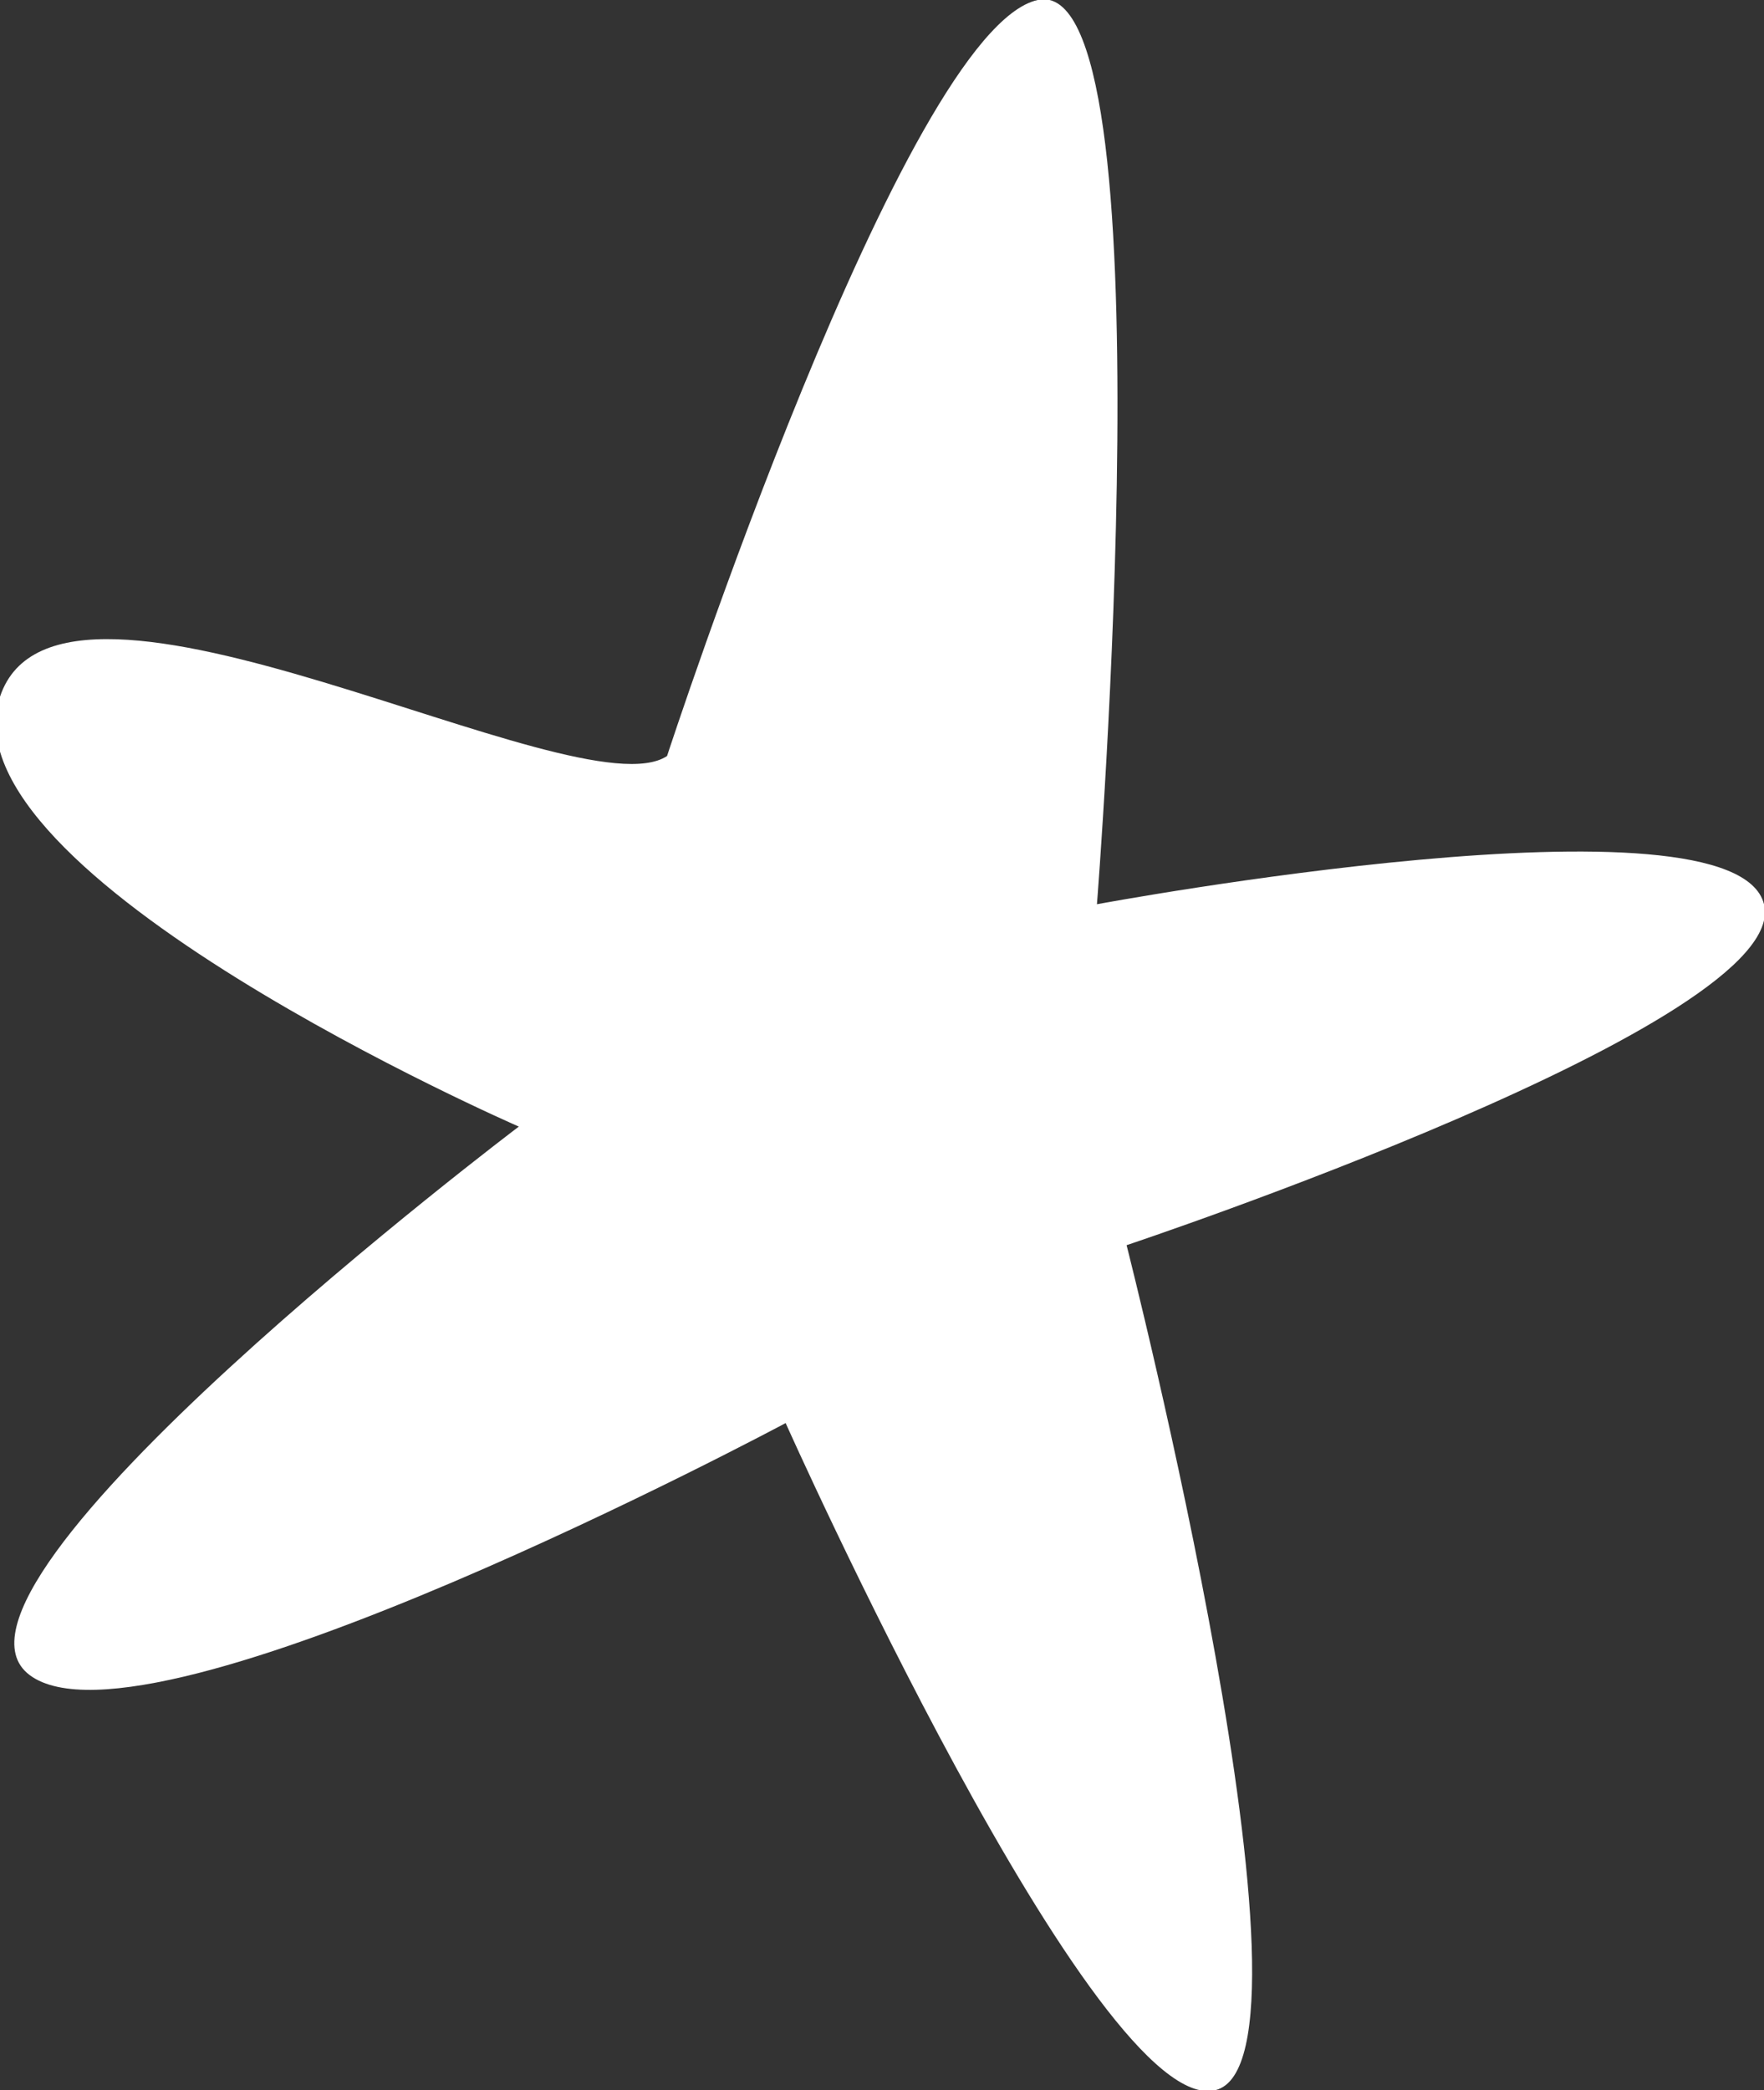
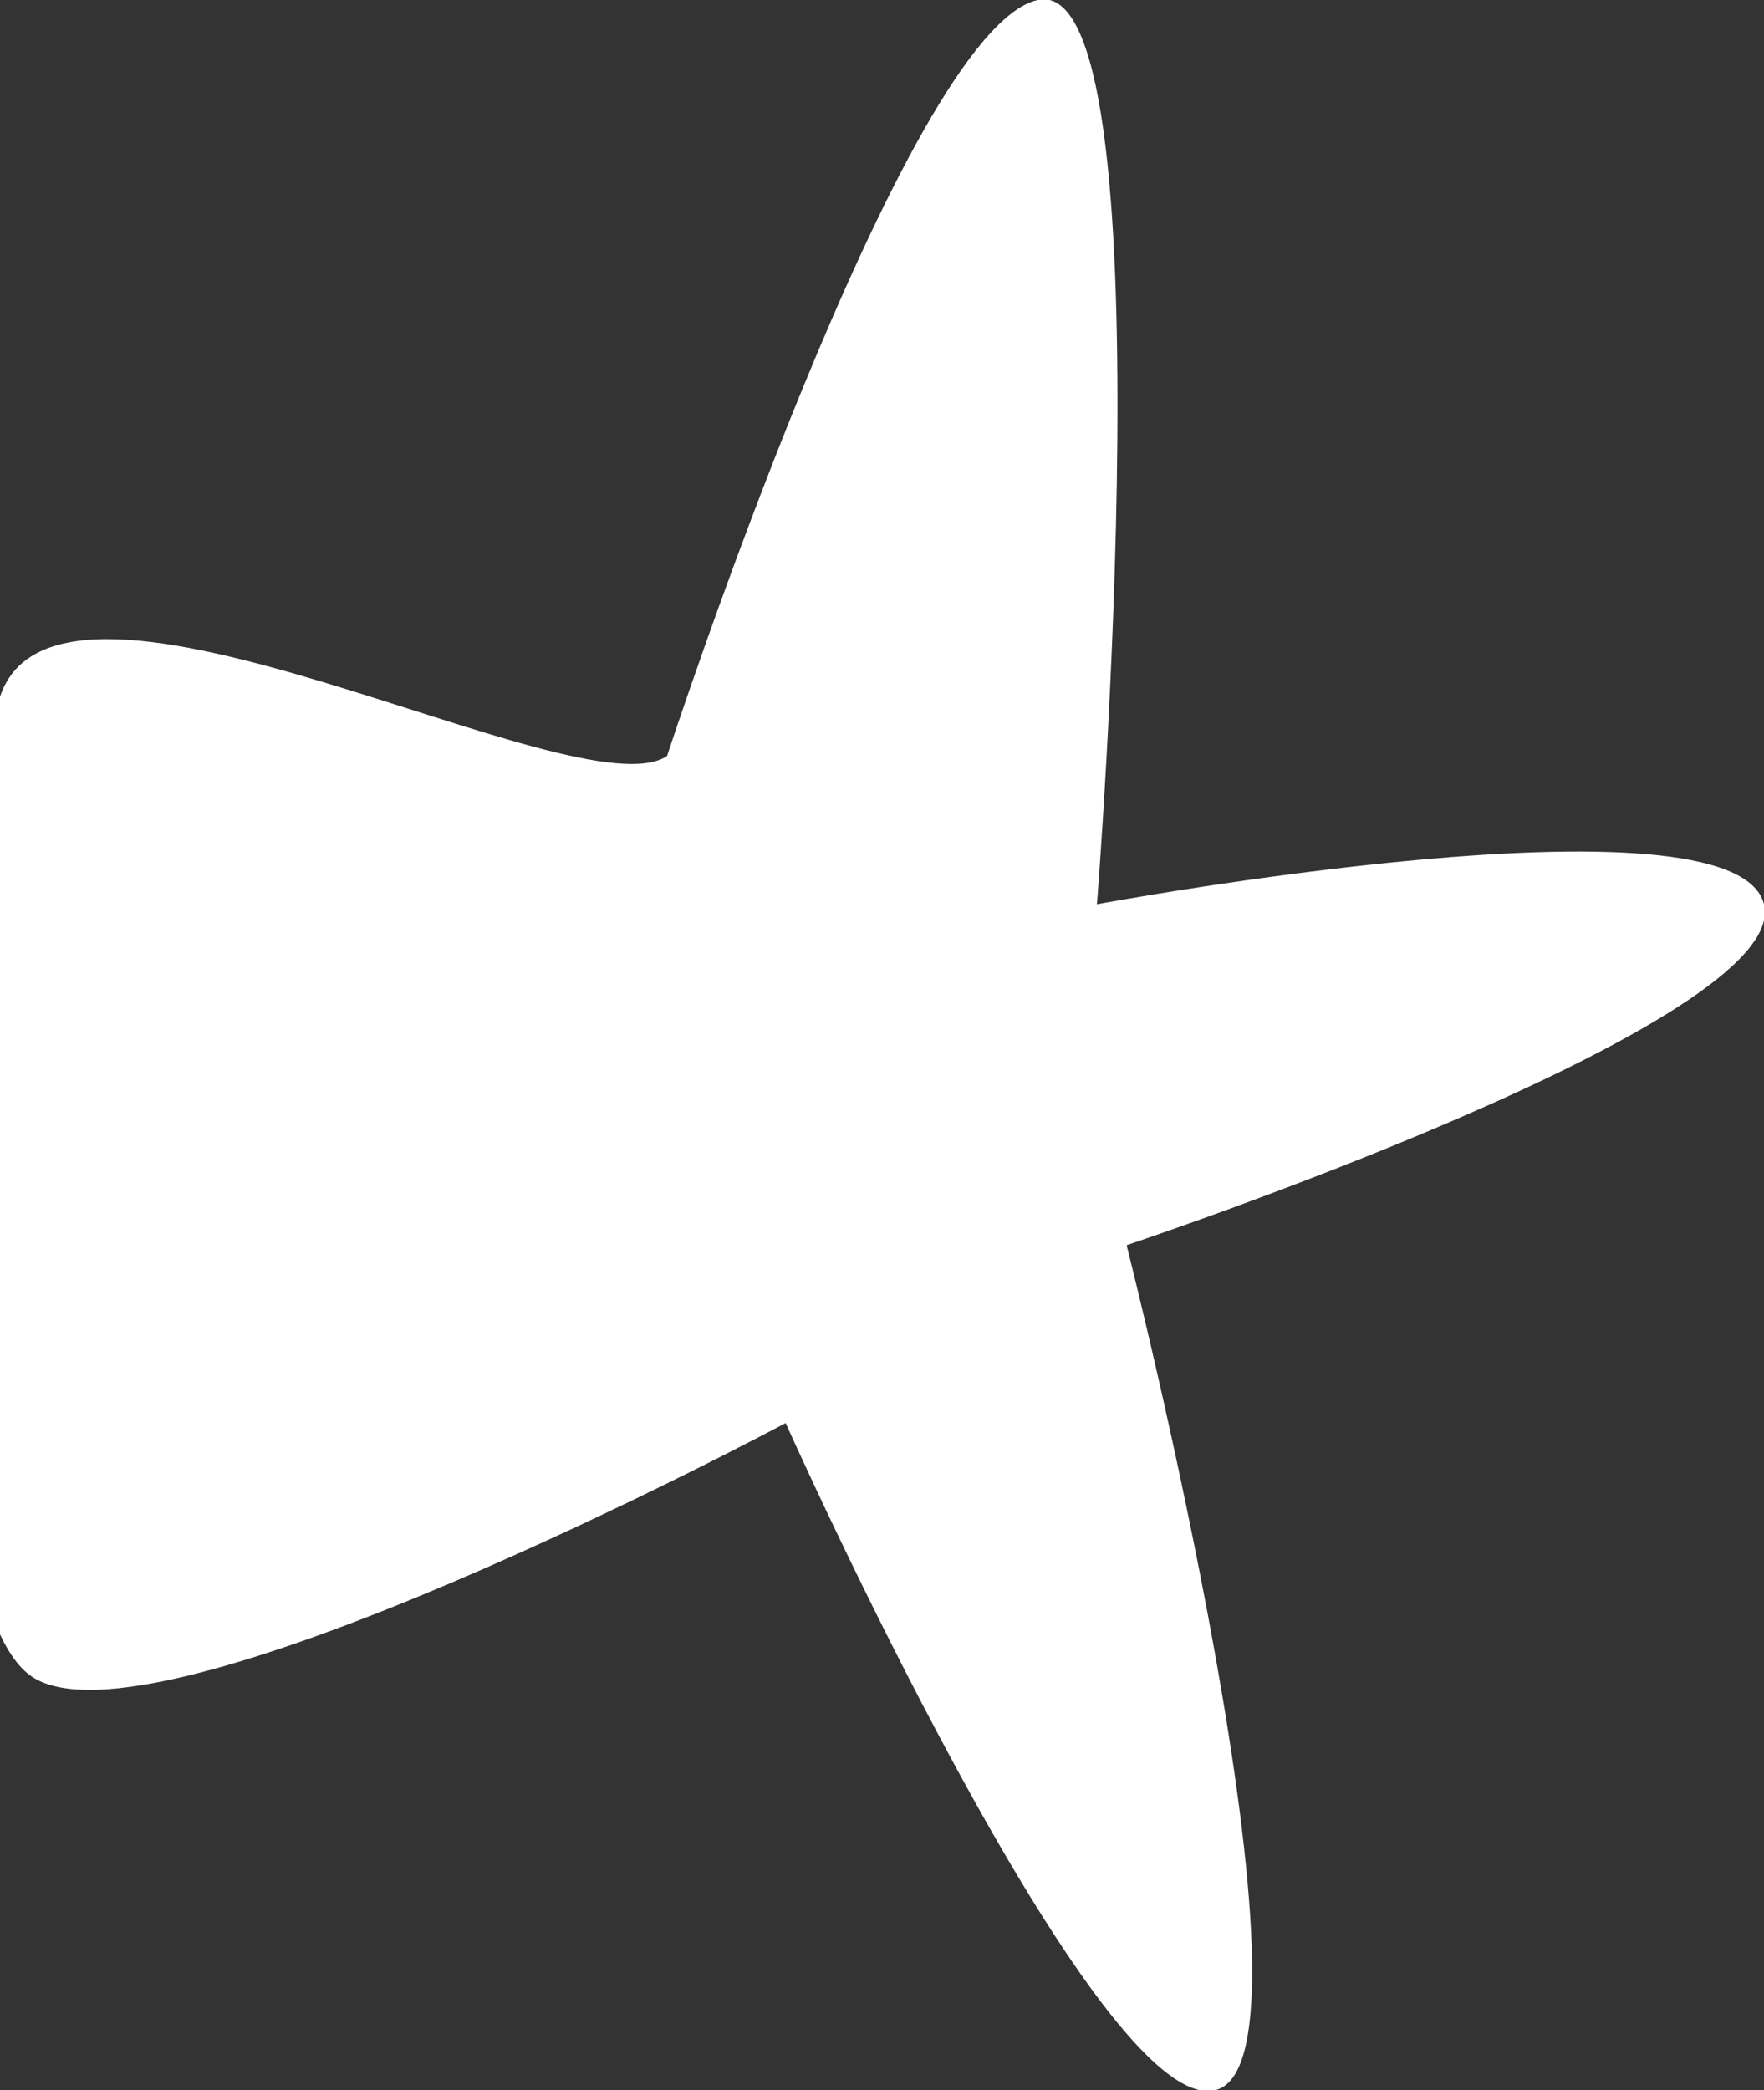
<svg xmlns="http://www.w3.org/2000/svg" version="1.1" id="Calque_1" x="0px" y="0px" viewBox="0 0 11.9 14.1" style="enable-background:new 0 0 11.9 14.1;" xml:space="preserve">
  <rect x="0" y="0" width="11.9" height="14.1" fill="#333333" stroke="none" />
  <style type="text/css">
	.st0{fill:#FFFFFF;}
</style>
-   <path class="st0" d="M4.5,5.1c0,0,1.6-4.9,2.5-5.1s0.4,6.1,0.4,6.1s4.3-0.8,4.5,0S7.6,8.4,7.6,8.4s1.4,5.5,0.6,5.7S5.3,9.6,5.3,9.6  S1,11.9,0.2,11.3s3.3-3.7,3.3-3.7S-0.4,5.9,0,4.7S3.9,5.5,4.5,5.1z" />
+   <path class="st0" d="M4.5,5.1c0,0,1.6-4.9,2.5-5.1s0.4,6.1,0.4,6.1s4.3-0.8,4.5,0S7.6,8.4,7.6,8.4s1.4,5.5,0.6,5.7S5.3,9.6,5.3,9.6  S1,11.9,0.2,11.3S-0.4,5.9,0,4.7S3.9,5.5,4.5,5.1z" />
</svg>